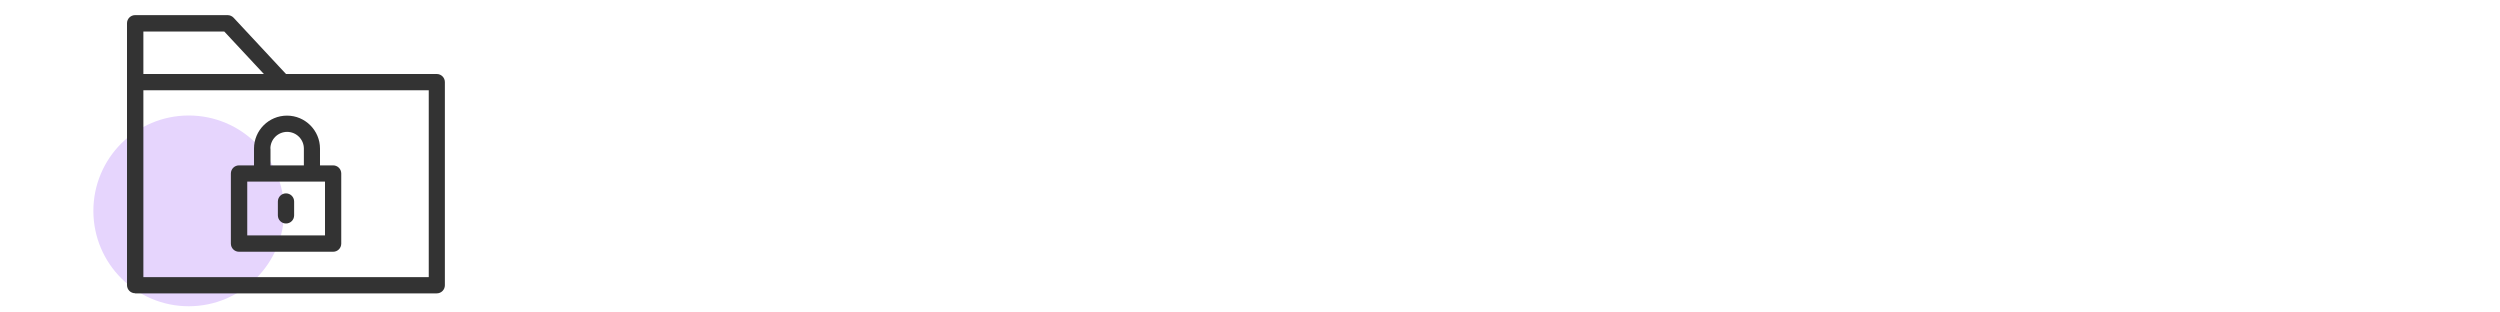
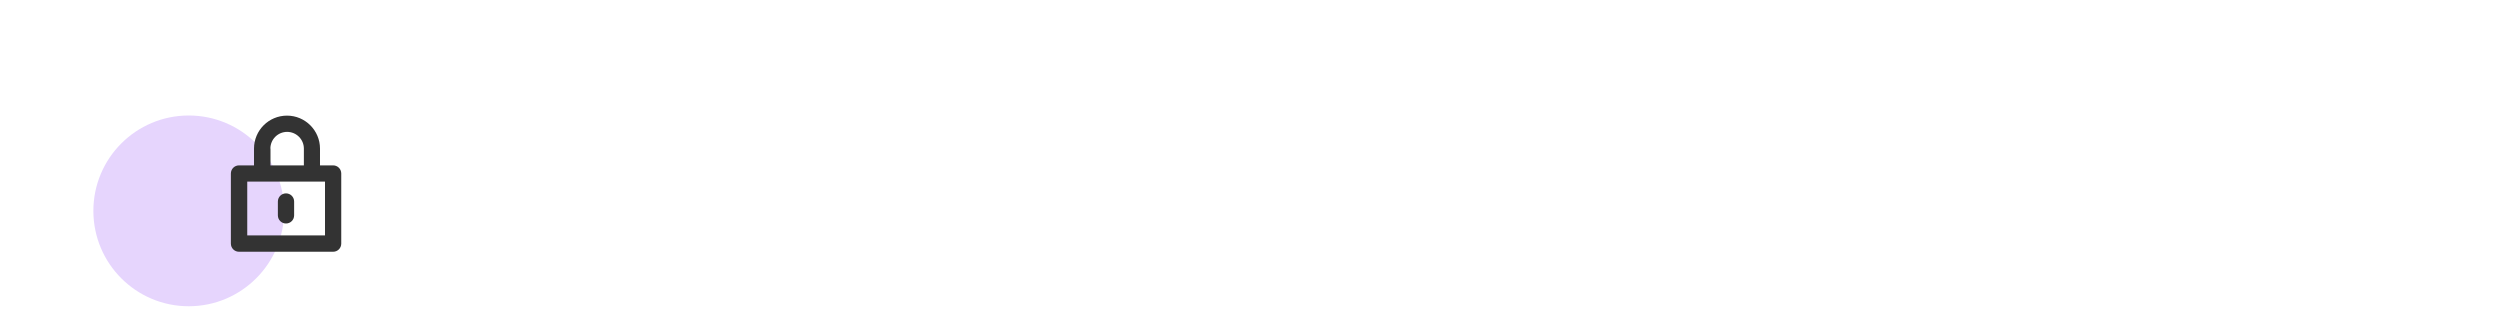
<svg xmlns="http://www.w3.org/2000/svg" id="a" viewBox="0 0 200 25">
  <defs>
    <style>.b{fill:#333;}.c{fill:#e6d5fd;}</style>
  </defs>
  <circle class="c" cx="15.1" cy="16.87" r="7.63" />
  <g>
    <path class="b" d="M20.32,11.89v1.34h-1.2c-.36,0-.65,.29-.65,.65v5.61c0,.36,.29,.65,.65,.65h7.53c.36,0,.65-.29,.65-.65v-5.61c0-.36-.29-.65-.65-.65h-1.05v-1.34c0-1.45-1.18-2.64-2.64-2.64s-2.64,1.18-2.64,2.64Zm5.68,6.94h-6.22v-4.3h6.22v4.3Zm-4.37-6.94c0-.74,.6-1.34,1.34-1.34s1.34,.6,1.34,1.34v1.34h-2.67v-1.34Z" />
    <path class="b" d="M22.88,15.47c-.36,0-.65,.29-.65,.65v1.11c0,.36,.29,.65,.65,.65s.65-.29,.65-.65v-1.11c0-.36-.29-.65-.65-.65Z" />
-     <path class="b" d="M10.81,23.47h24.13c.36,0,.65-.29,.65-.65V6.57c0-.36-.29-.65-.65-.65h-12.06L18.69,1.42c-.12-.13-.3-.21-.48-.21h-7.4c-.36,0-.65,.29-.65,.65V22.81c0,.36,.29,.65,.65,.65Zm23.48-1.3H11.47V7.22h22.83v14.94ZM11.47,2.52h6.47l3.17,3.4H11.47V2.52Z" />
  </g>
</svg>